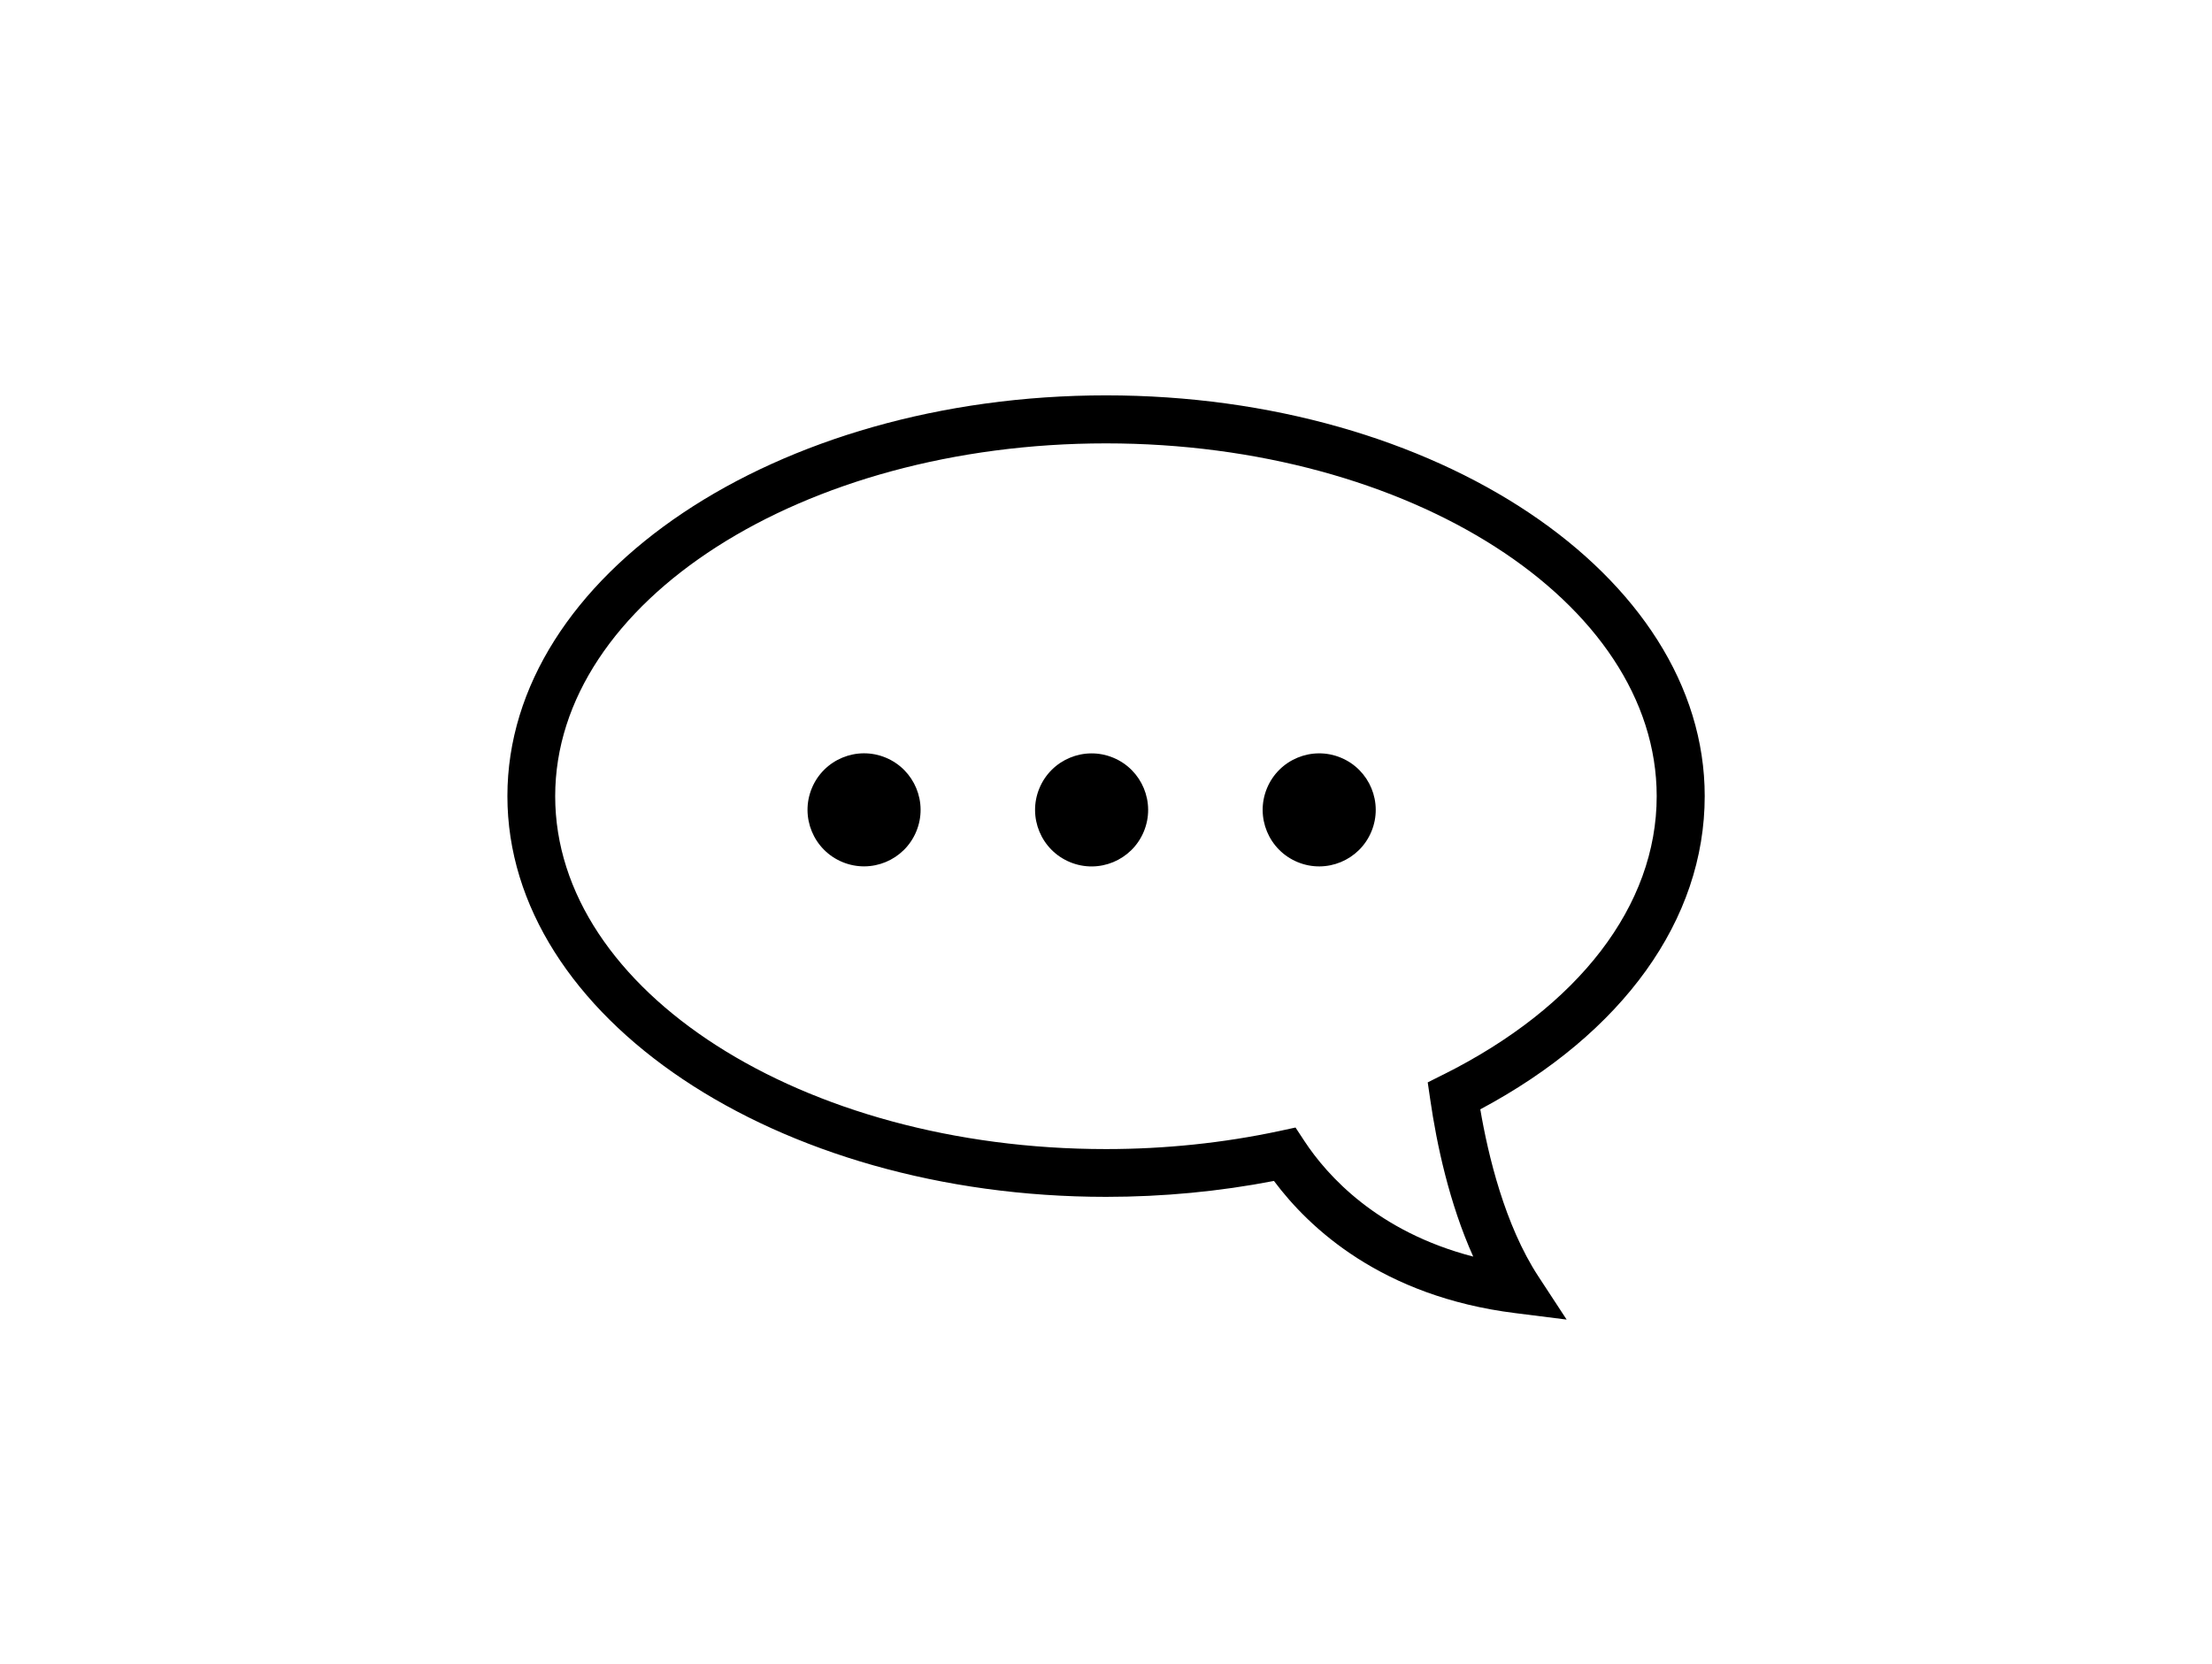
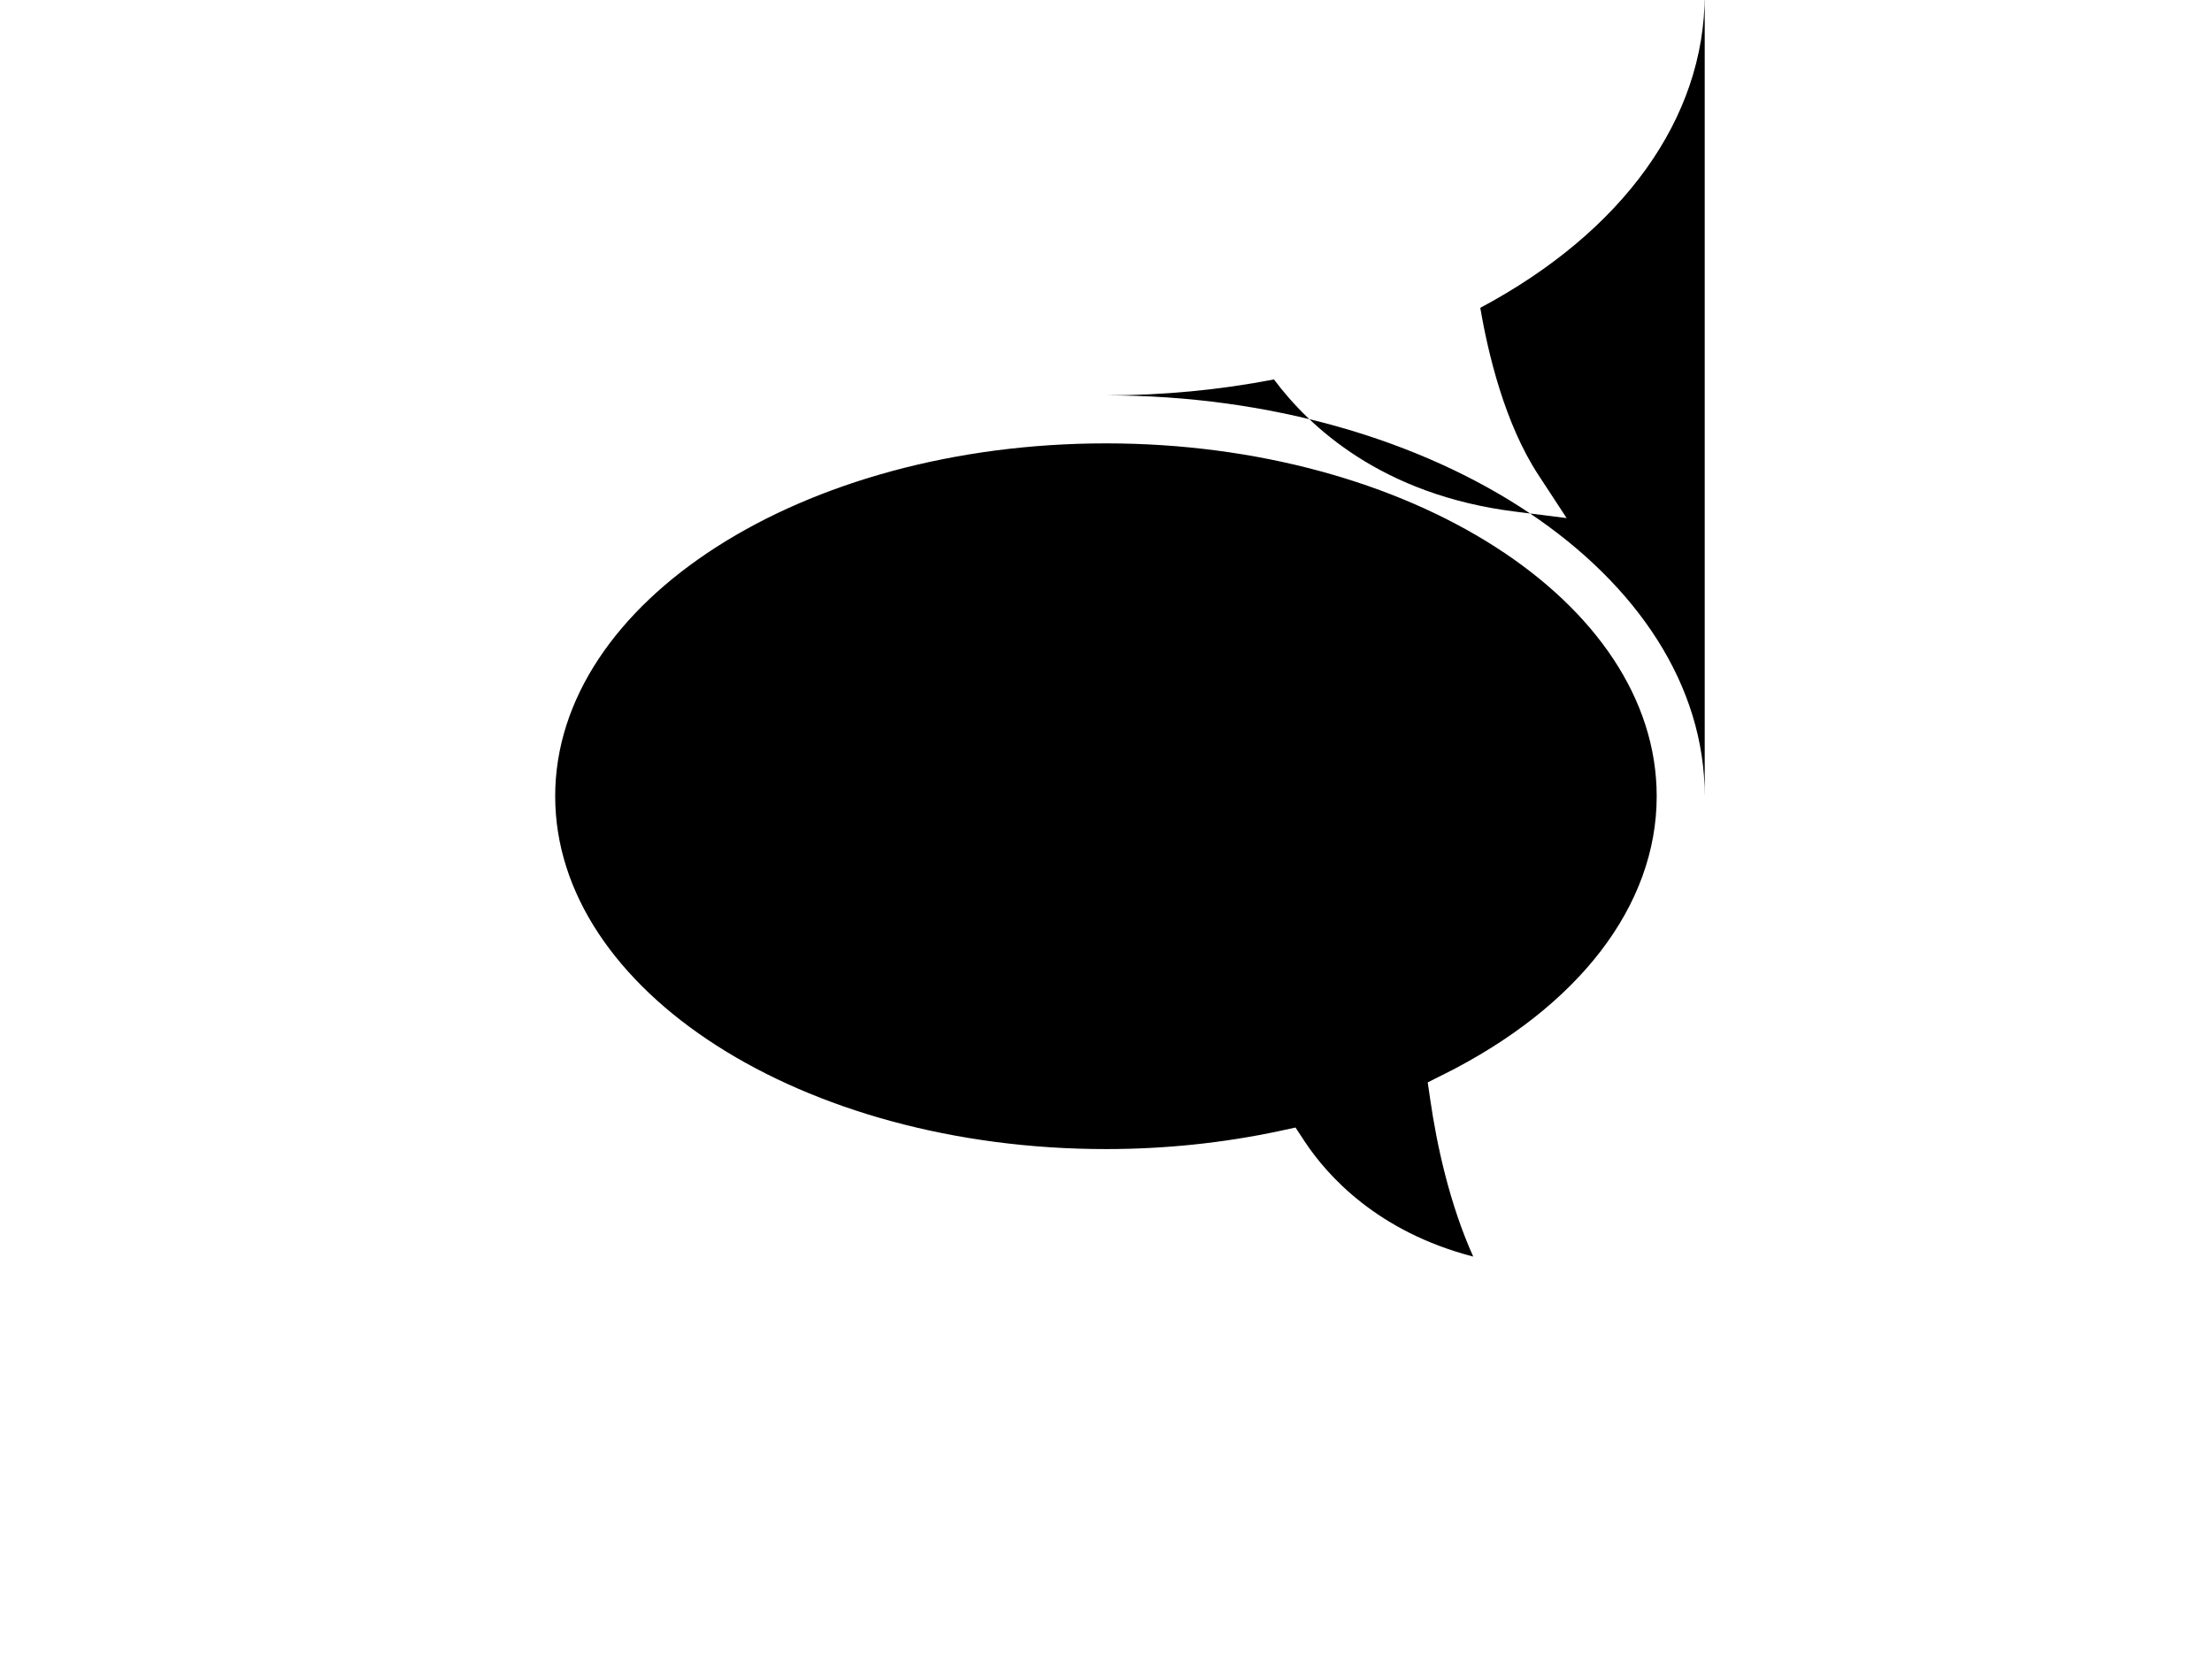
<svg xmlns="http://www.w3.org/2000/svg" id="Layer_4" data-name="Layer 4" viewBox="0 0 184.71 138.97">
-   <path d="M142.35,66.49c0-18.46-22.43-33.47-49.99-33.47s-49.99,15.02-49.99,33.47,22.43,33.47,49.99,33.47c4.76,0,9.47-.45,14.02-1.33,2.94,3.94,9.01,9.65,20.15,11.04l4.29.54-2.37-3.62c-2.8-4.28-4.19-10.12-4.84-13.94,11.93-6.37,18.74-15.84,18.74-26.16ZM120.51,89.75l-1.29.65.21,1.43c.54,3.74,1.59,8.67,3.59,13.12-8.01-2.08-12.2-6.77-14.09-9.64l-.75-1.14-1.34.29c-4.68,1-9.55,1.51-14.49,1.51-25.36,0-45.99-13.22-45.99-29.47s20.63-29.47,45.99-29.47,45.99,13.22,45.99,29.47c0,9.12-6.5,17.6-17.84,23.26Z" />
-   <circle cx="72.15" cy="67.64" r="4.72" transform="translate(-17.95 108.41) rotate(-67.5)" />
+   <path d="M142.35,66.49c0-18.46-22.43-33.47-49.99-33.47c4.76,0,9.47-.45,14.02-1.33,2.94,3.94,9.01,9.65,20.15,11.04l4.29.54-2.37-3.62c-2.8-4.28-4.19-10.12-4.84-13.94,11.93-6.37,18.74-15.84,18.74-26.16ZM120.51,89.75l-1.29.65.21,1.43c.54,3.74,1.59,8.67,3.59,13.12-8.01-2.08-12.2-6.77-14.09-9.64l-.75-1.14-1.34.29c-4.68,1-9.55,1.51-14.49,1.51-25.36,0-45.99-13.22-45.99-29.47s20.63-29.47,45.99-29.47,45.99,13.22,45.99,29.47c0,9.12-6.5,17.6-17.84,23.26Z" />
  <circle cx="91.15" cy="67.64" r="4.72" transform="translate(-6.22 125.97) rotate(-67.5)" />
  <circle cx="110.16" cy="67.64" r="4.72" transform="translate(5.51 143.53) rotate(-67.5)" />
</svg>